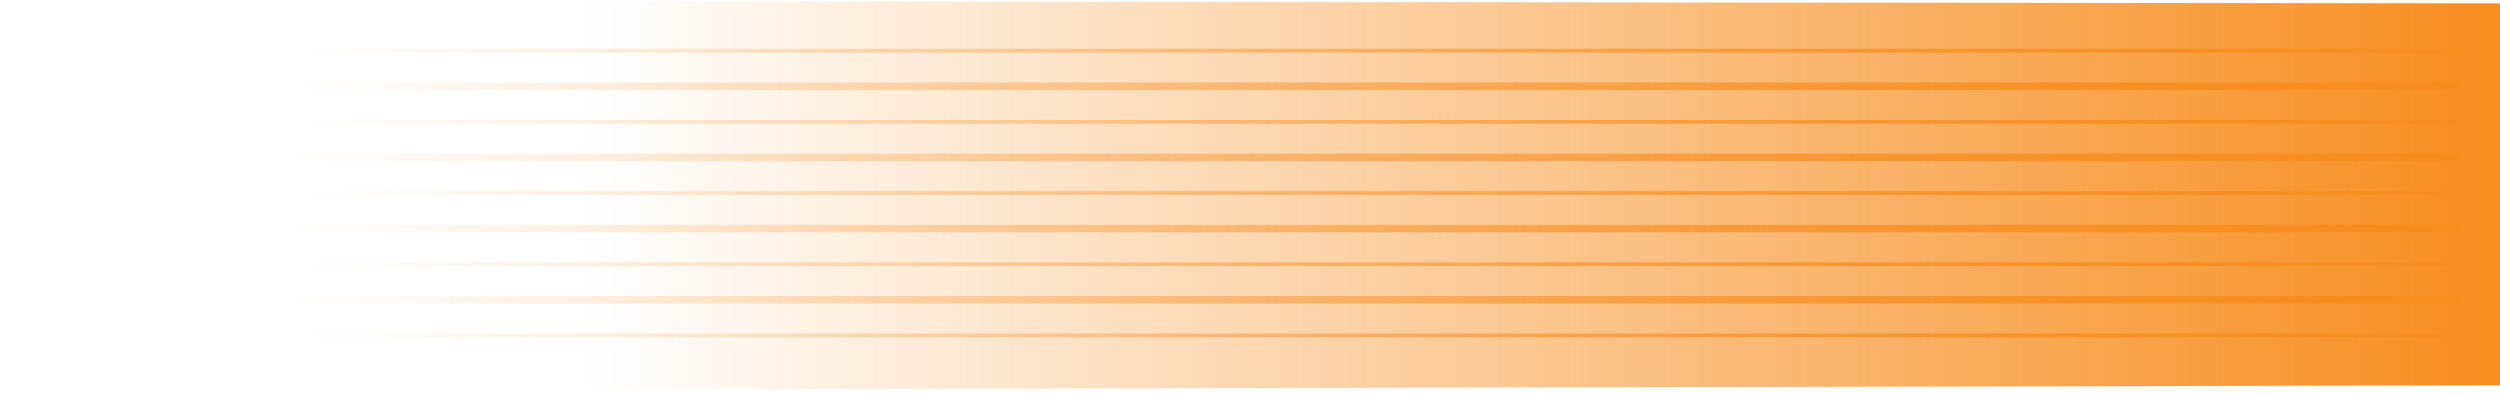
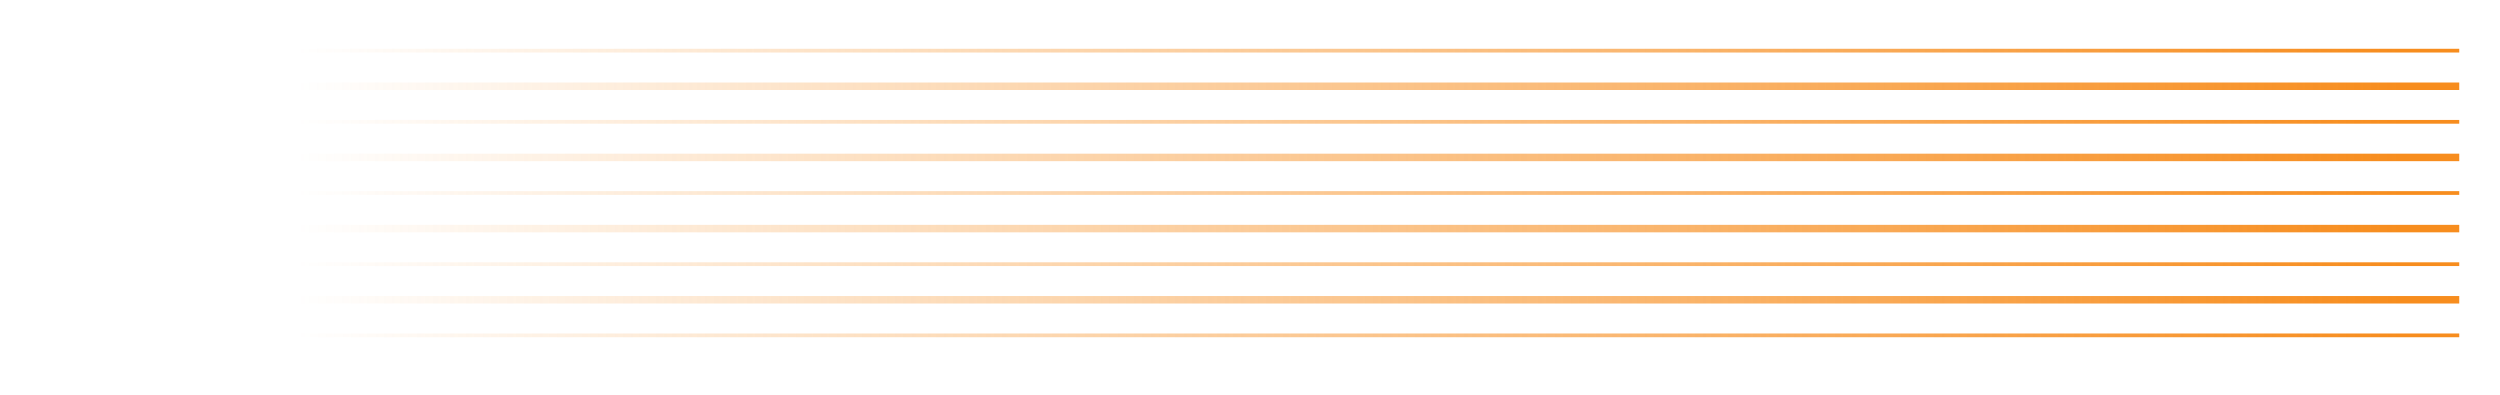
<svg xmlns="http://www.w3.org/2000/svg" width="468" height="74" viewBox="0 0 468 74" fill="none">
-   <path d="M468 0.631L0 0.131V73.131L468 72.131V0.631Z" fill="url(#paint0_linear_2001_423)" />
  <path d="M460.371 9.833L13 9.833L13 9.131L460.371 9.131L460.371 9.833ZM460.371 16.848L13 16.848L13 15.446L460.371 15.446L460.371 16.848ZM460.371 23.156L13 23.156L13 22.454L460.371 22.454L460.371 23.156ZM460.371 30.17L13 30.17L13 28.769L460.371 28.769L460.371 30.17ZM460.371 36.482L13 36.482L13 35.78L460.371 35.78L460.371 36.482ZM460.371 43.493L13 43.493L13 42.092L460.371 42.092L460.371 43.493ZM460.371 49.805L13 49.805L13 49.102L460.371 49.102L460.371 49.805ZM460.371 56.819L13 56.819L13 55.417L460.371 55.417L460.371 56.819ZM460.371 62.428L13 62.428L13 63.131L460.371 63.131L460.371 62.428Z" fill="url(#paint1_linear_2001_423)" />
  <defs>
    <linearGradient id="paint0_linear_2001_423" x1="468" y1="36.631" x2="109.633" y2="36.631" gradientUnits="userSpaceOnUse">
      <stop stop-color="#F78D1E" />
      <stop offset="0.5" stop-color="#F78D1E" stop-opacity="0.5" />
      <stop offset="1" stop-color="#F78D1E" stop-opacity="0" />
    </linearGradient>
    <linearGradient id="paint1_linear_2001_423" x1="449.235" y1="40.631" x2="55.607" y2="41.1" gradientUnits="userSpaceOnUse">
      <stop stop-color="#F78D1E" />
      <stop offset="0.5" stop-color="#F78D1E" stop-opacity="0.5" />
      <stop offset="1" stop-color="#F78D1E" stop-opacity="0" />
    </linearGradient>
  </defs>
</svg>